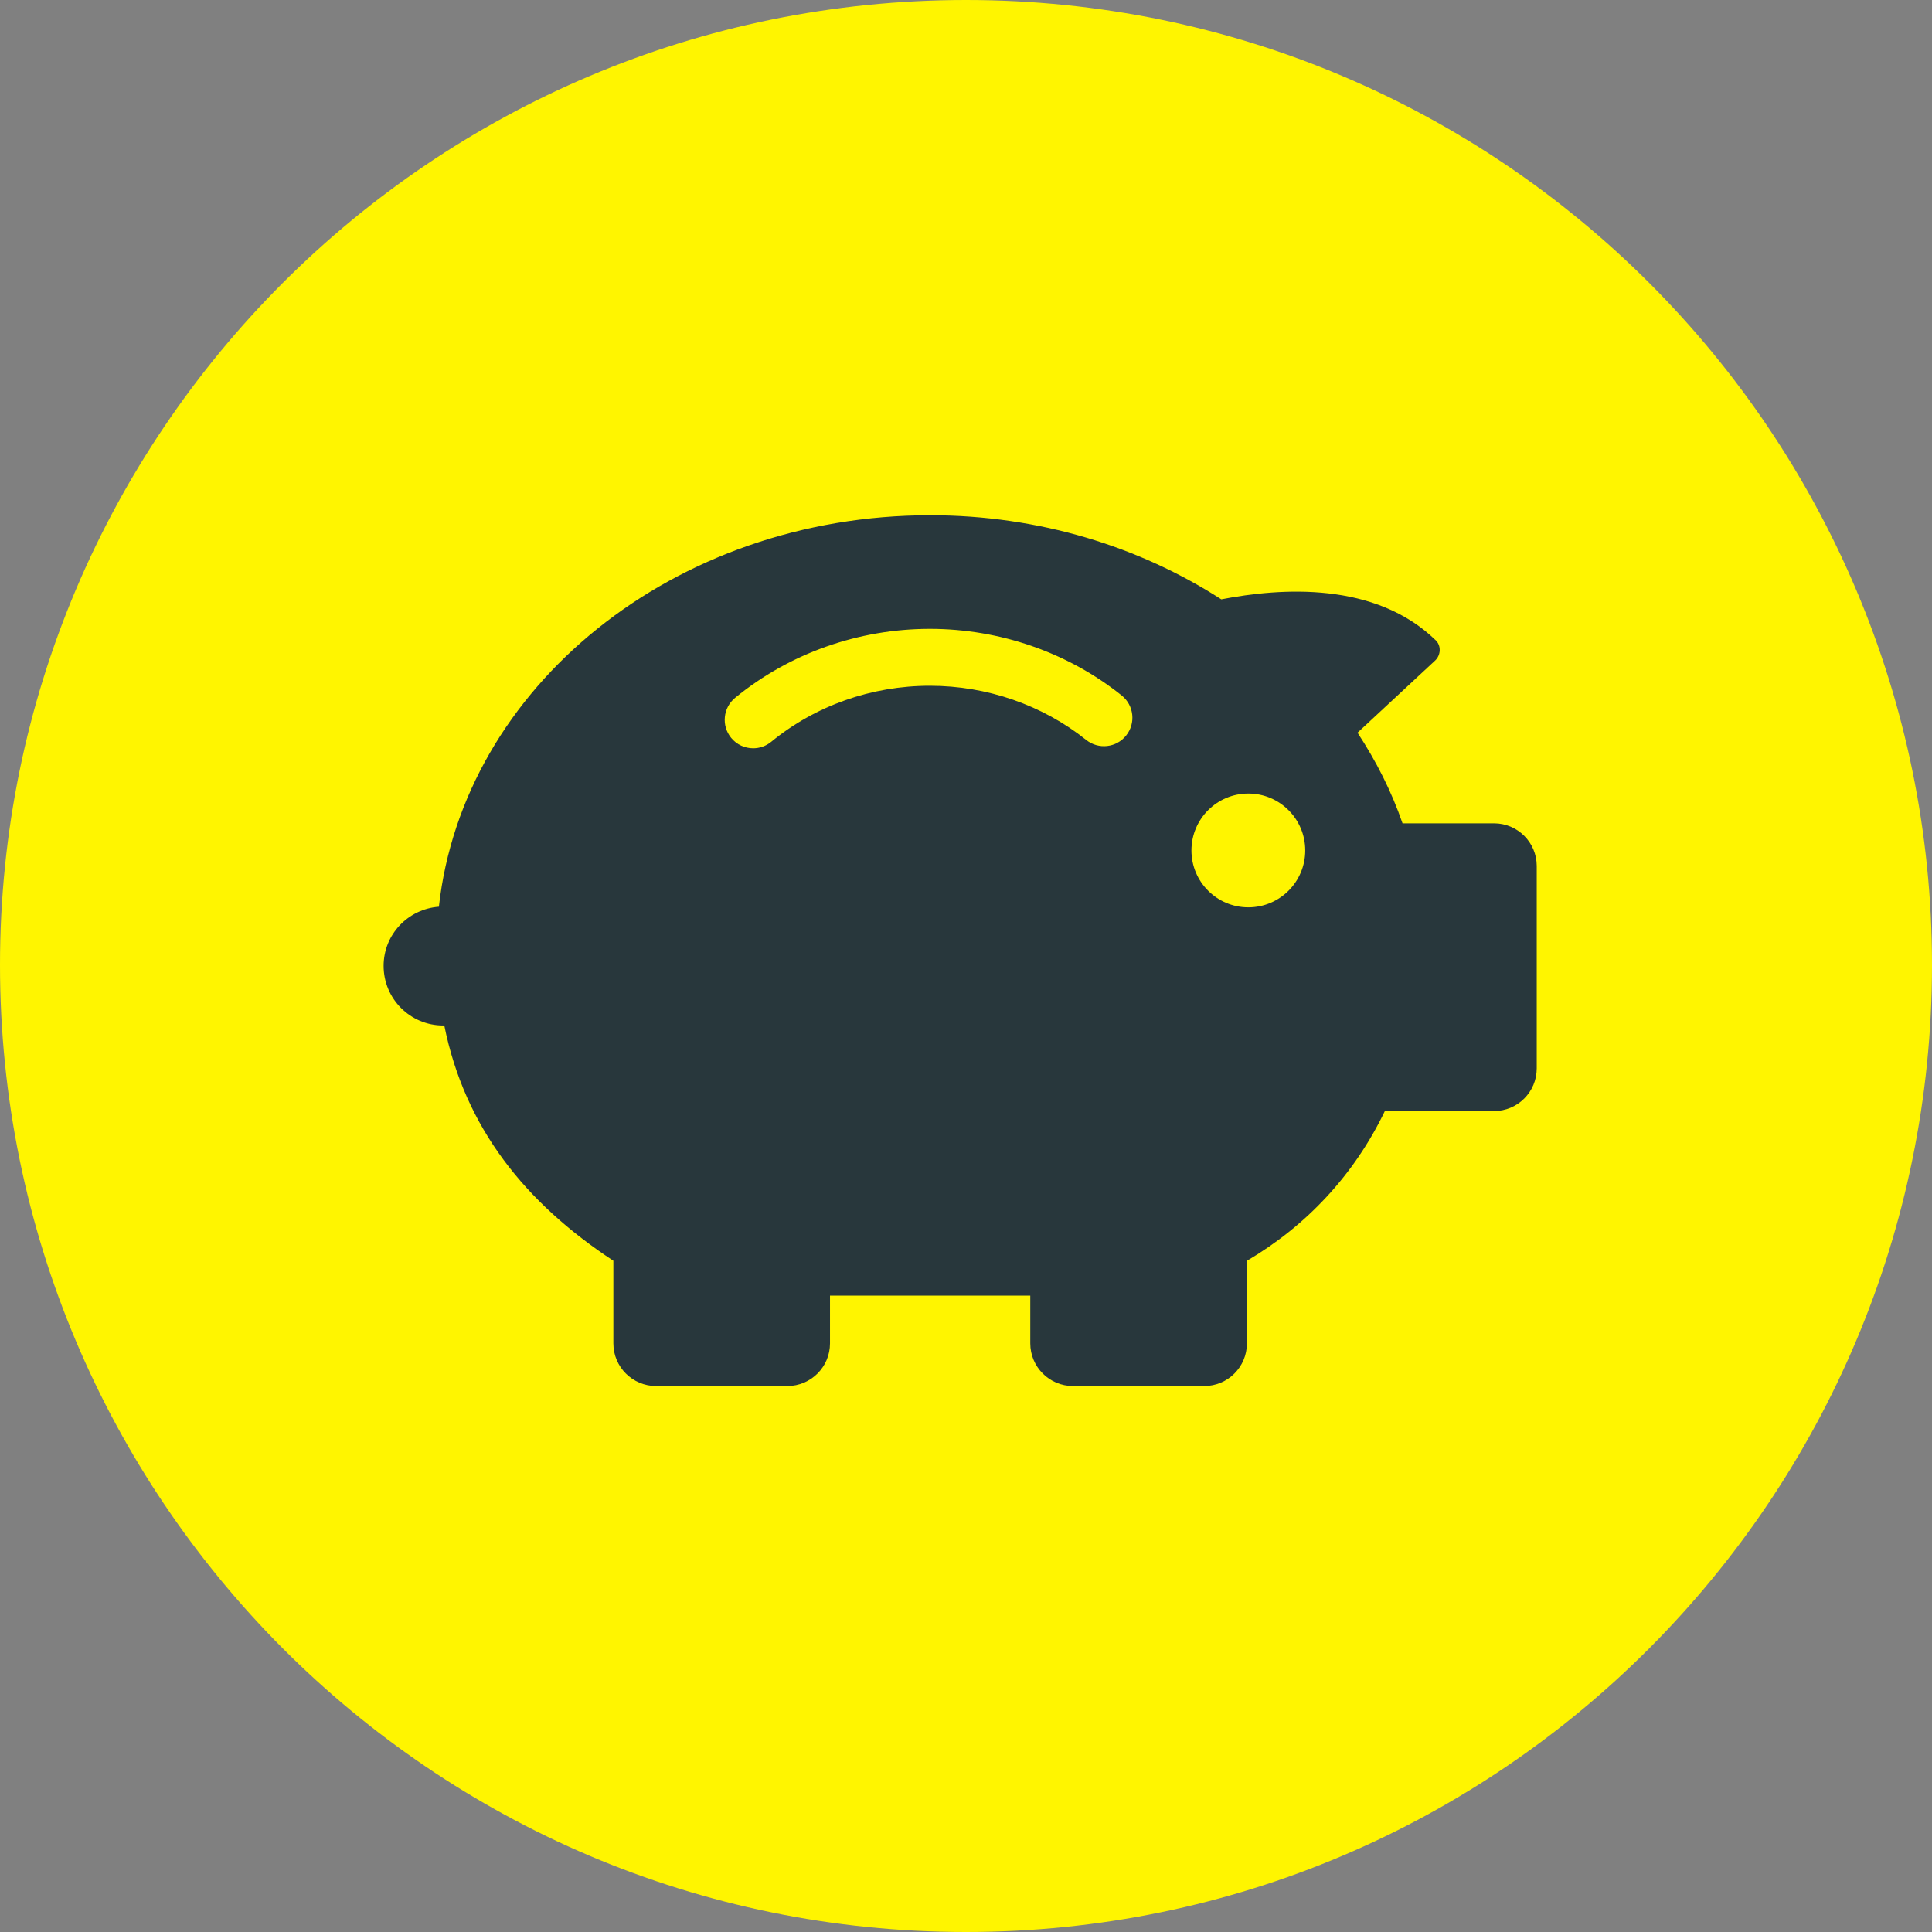
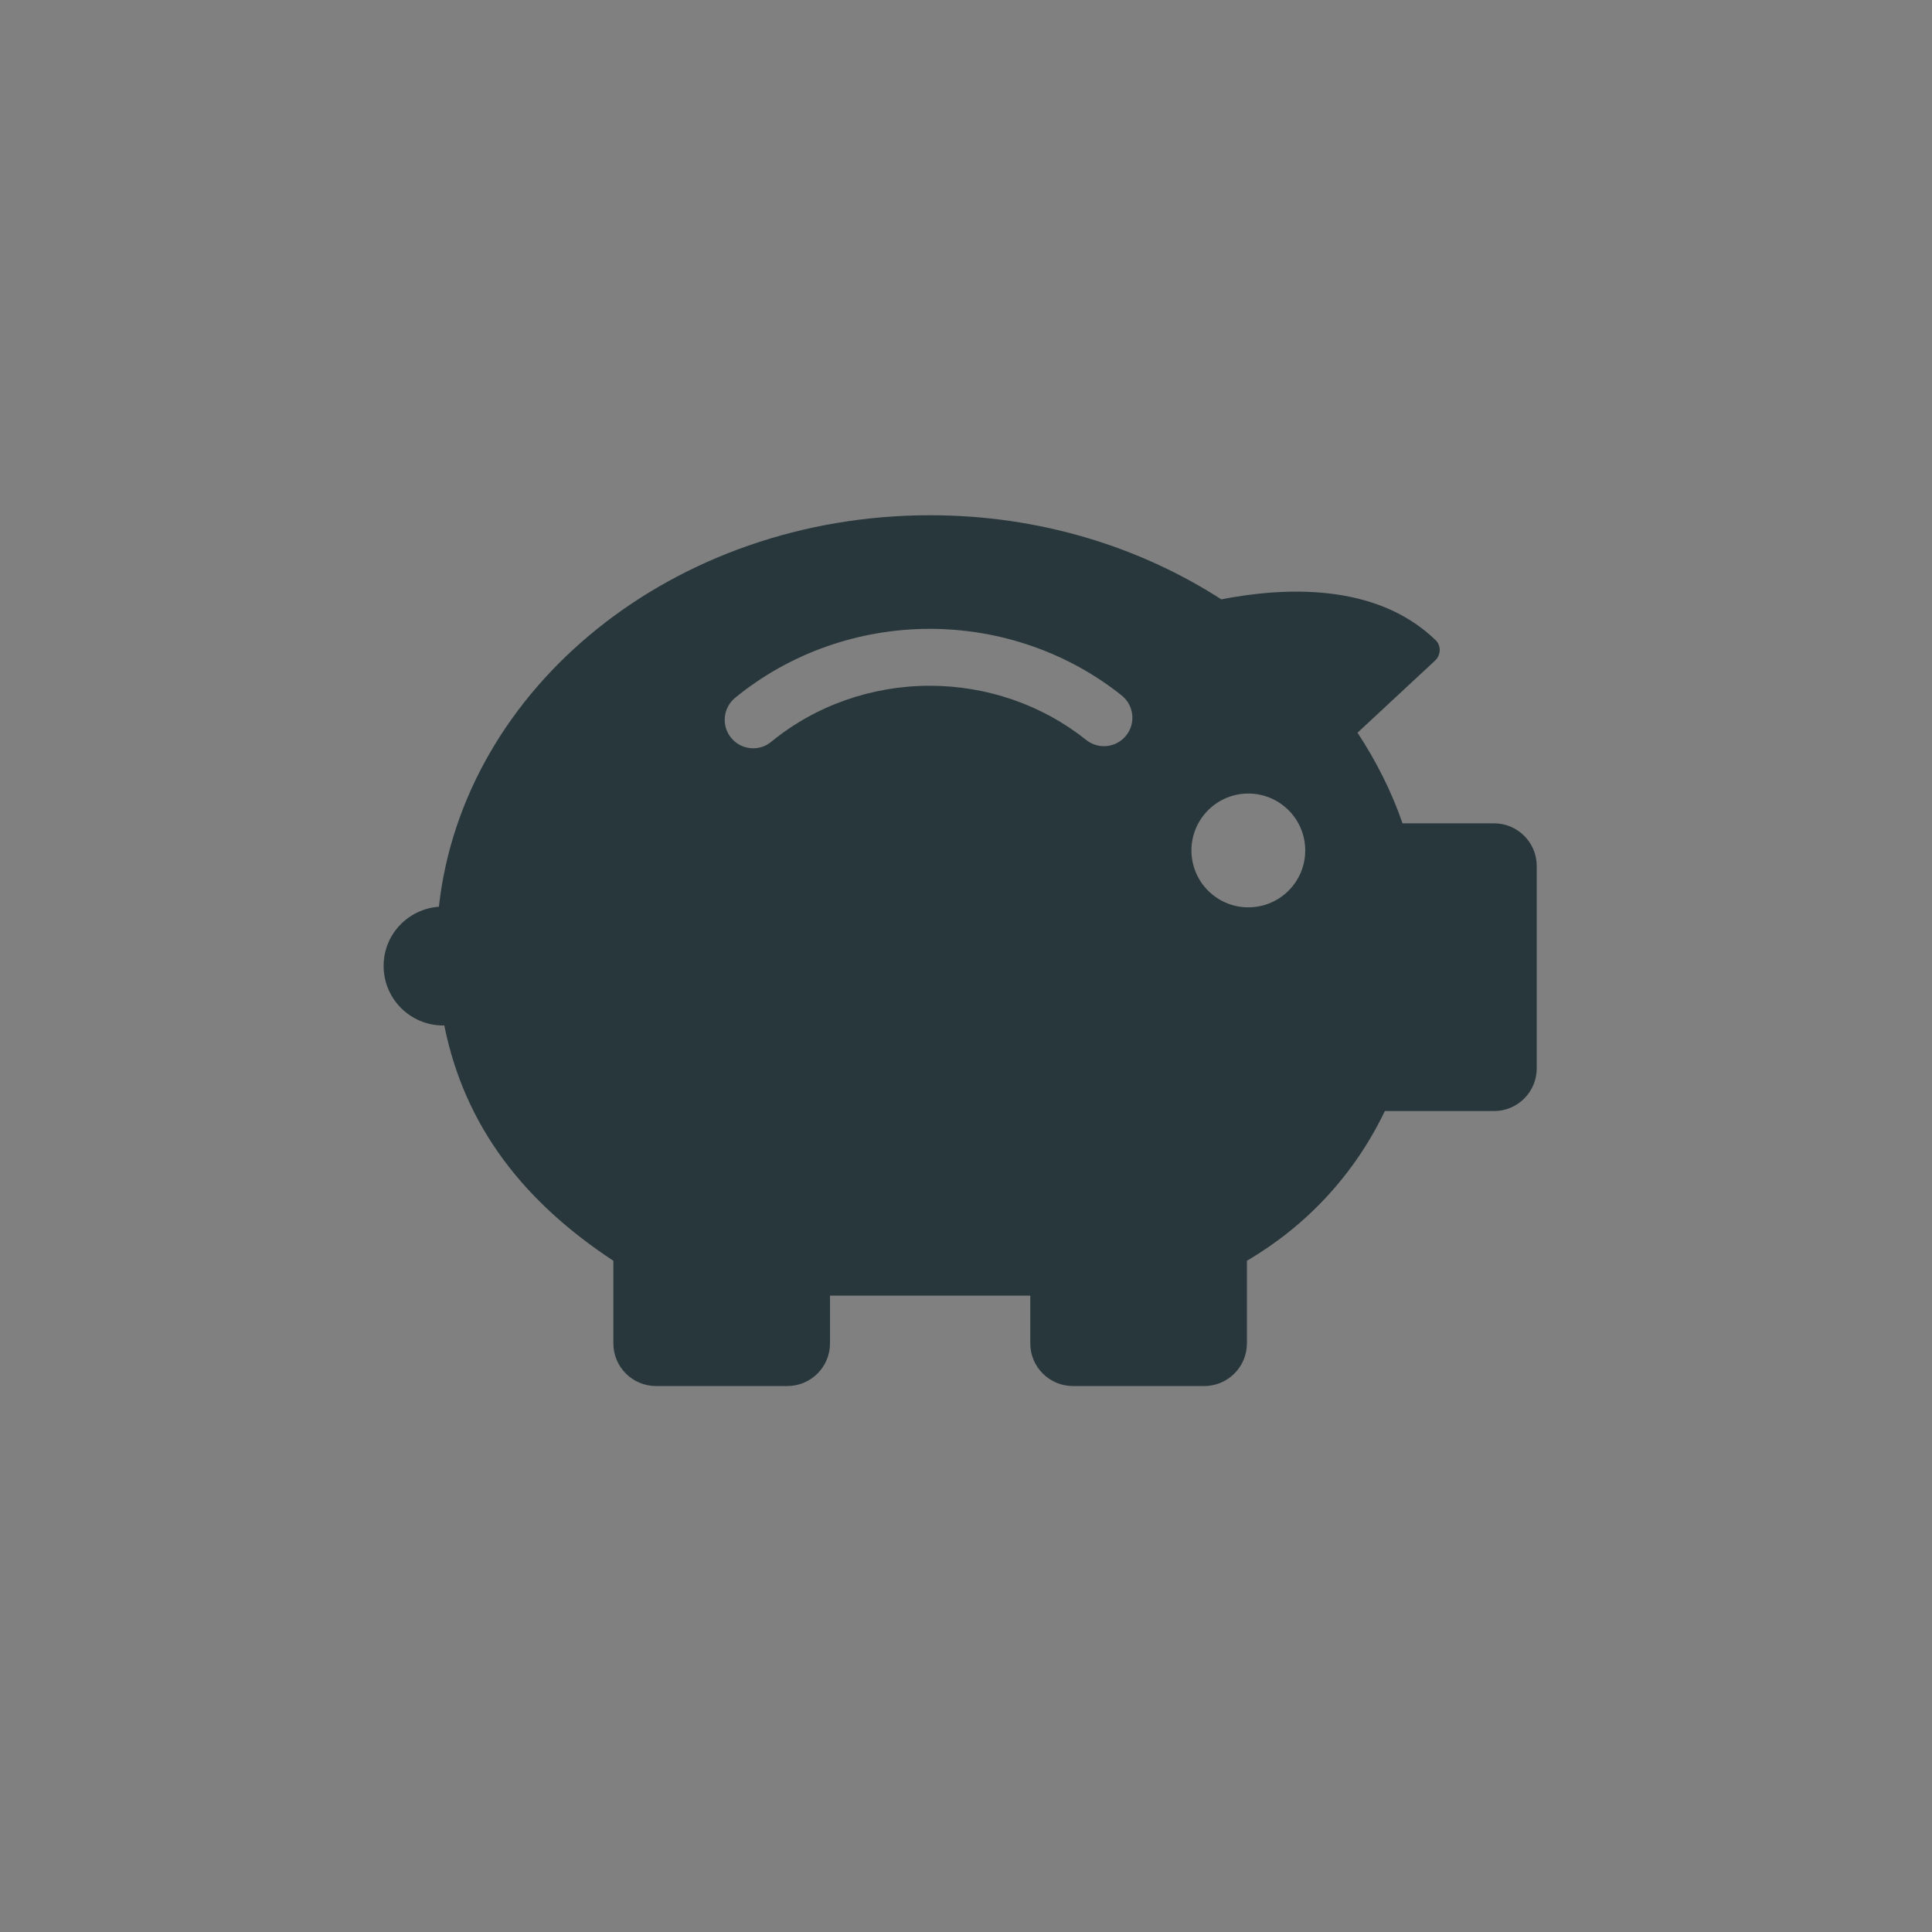
<svg xmlns="http://www.w3.org/2000/svg" width="77" height="77" viewBox="0 0 77 77">
  <rect x="0" y="0" width="77" height="77" fill="#808080" stroke="none" />
  <title>IconPikto/Sparen_O</title>
  <desc>Created with Sketch.</desc>
  <g fill="none">
-     <path d="M38.5 0c-21.301 0-38.5 17.272-38.5 38.456 0 21.228 17.199 38.544 38.5 38.544s38.5-17.316 38.5-38.544c0-21.184-17.199-38.456-38.5-38.456" fill="#FFF500" />
    <path d="M49.752 36.162c-1.252 0-2.267-1.015-2.267-2.267 0-1.253 1.015-2.268 2.267-2.268 1.253 0 2.268 1.015 2.268 2.268 0 1.252-1.015 2.267-2.268 2.267zm-20.454-8.35c2.161-1.772 4.918-2.749 7.762-2.749 2.791 0 5.506.943 7.647 2.657.488.391.567 1.105.176 1.593-.39.489-1.101.57-1.594.177-1.739-1.392-3.952-2.159-6.229-2.159-2.322 0-4.567.793-6.323 2.234-.211.174-.466.258-.718.258-.329 0-.654-.141-.878-.415-.397-.484-.326-1.199.157-1.596zm30.248 5.002h-3.648c-.439-1.274-1.051-2.481-1.794-3.612l3.091-2.874c.23-.215.252-.589.027-.809-2.417-2.35-6.162-2.095-8.547-1.632-3.256-2.098-7.259-3.352-11.604-3.352-10.214 0-18.607 6.845-19.579 15.603-1.23.09-2.203 1.105-2.203 2.358 0 1.312 1.063 2.375 2.375 2.375l.043-.004c.821 4.086 3.231 7.074 6.739 9.381v3.293c0 .939.761 1.7 1.701 1.7h5.232c.939 0 1.701-.761 1.701-1.7v-1.903h7.982v1.903c0 .939.762 1.7 1.701 1.7h5.232c.939 0 1.701-.761 1.701-1.7v-3.292c2.367-1.391 4.274-3.42 5.498-5.968h4.352c.939 0 1.701-.762 1.701-1.701v-8.065c0-.939-.762-1.701-1.701-1.701z" fill="#28373C" />
  </g>
</svg>